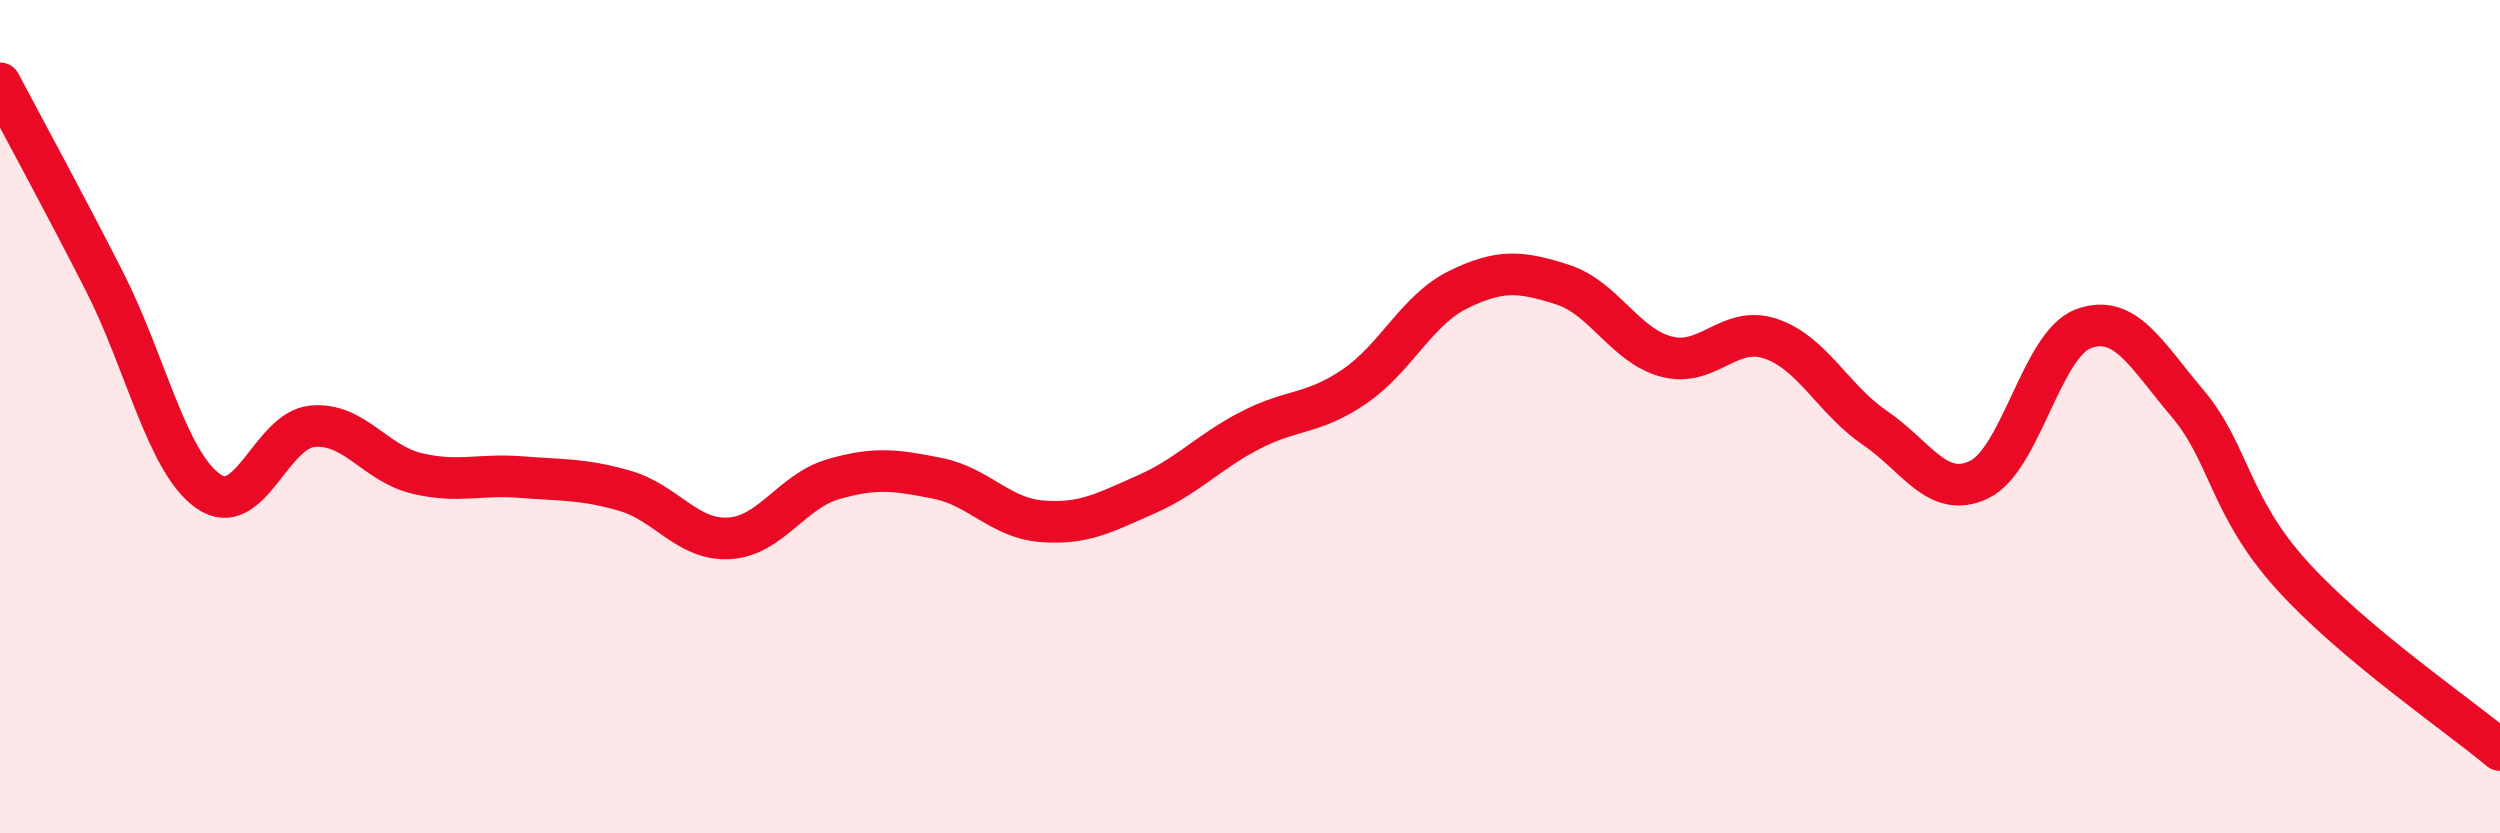
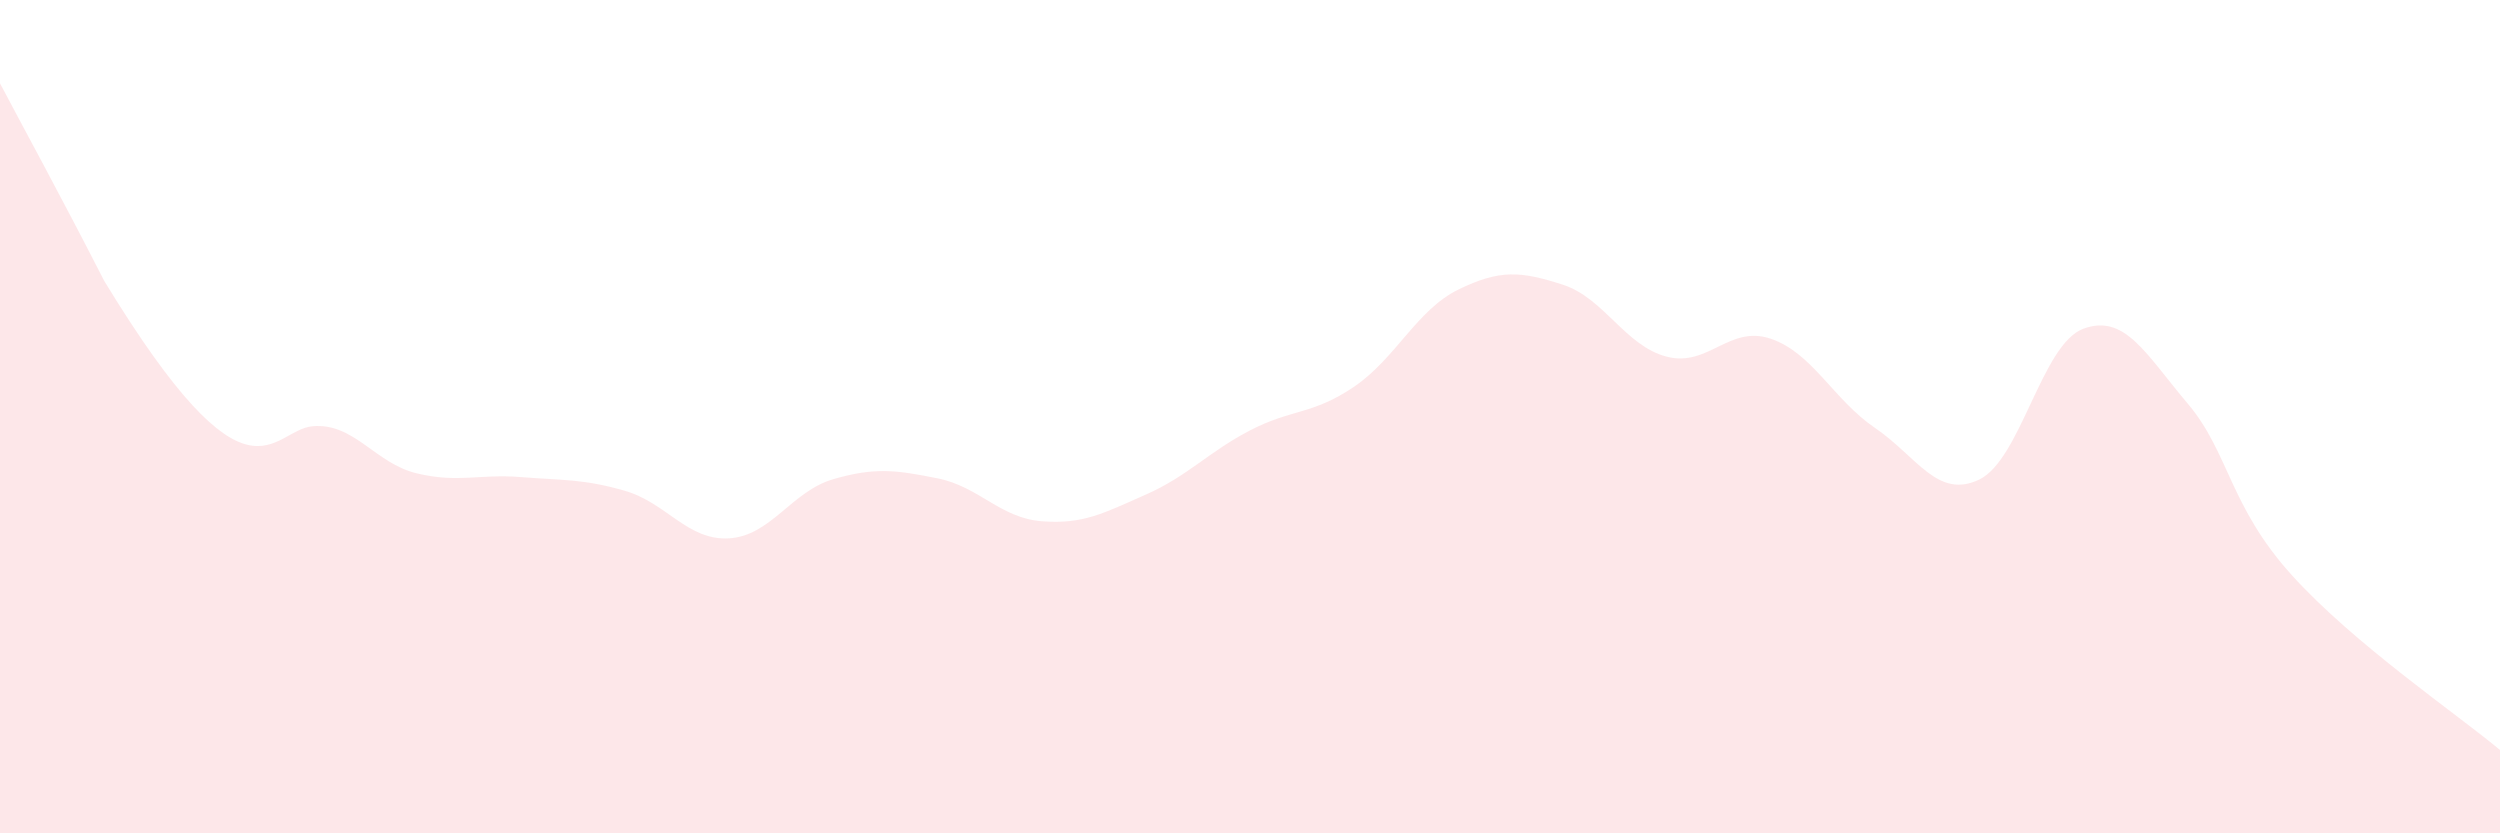
<svg xmlns="http://www.w3.org/2000/svg" width="60" height="20" viewBox="0 0 60 20">
-   <path d="M 0,2 C 0.5,2.95 1.5,4.78 2.5,6.74 C 3.5,8.7 4,11.09 5,11.79 C 6,12.49 6.5,10.32 7.5,10.23 C 8.5,10.14 9,11.12 10,11.36 C 11,11.6 11.5,11.37 12.5,11.45 C 13.5,11.53 14,11.49 15,11.78 C 16,12.07 16.5,12.98 17.5,12.92 C 18.5,12.86 19,11.79 20,11.5 C 21,11.21 21.5,11.28 22.5,11.48 C 23.5,11.68 24,12.43 25,12.51 C 26,12.59 26.5,12.31 27.5,11.87 C 28.5,11.43 29,10.85 30,10.33 C 31,9.81 31.5,9.96 32.5,9.28 C 33.5,8.6 34,7.44 35,6.95 C 36,6.46 36.5,6.51 37.5,6.83 C 38.5,7.15 39,8.3 40,8.56 C 41,8.82 41.5,7.79 42.5,8.13 C 43.5,8.47 44,9.59 45,10.27 C 46,10.95 46.5,11.99 47.5,11.51 C 48.5,11.03 49,8.26 50,7.89 C 51,7.52 51.5,8.5 52.5,9.68 C 53.5,10.86 53.5,12.14 55,13.8 C 56.5,15.46 59,17.16 60,18L60 20L0 20Z" fill="#EB0A25" opacity="0.1" stroke-linecap="round" stroke-linejoin="round" />
-   <path d="M 0,2 C 0.5,2.95 1.5,4.78 2.5,6.74 C 3.5,8.7 4,11.09 5,11.79 C 6,12.49 6.5,10.32 7.5,10.23 C 8.5,10.14 9,11.12 10,11.36 C 11,11.6 11.5,11.37 12.5,11.45 C 13.5,11.53 14,11.49 15,11.78 C 16,12.07 16.5,12.98 17.5,12.92 C 18.5,12.86 19,11.79 20,11.5 C 21,11.21 21.5,11.28 22.5,11.48 C 23.5,11.68 24,12.43 25,12.51 C 26,12.59 26.5,12.31 27.5,11.87 C 28.5,11.43 29,10.85 30,10.33 C 31,9.81 31.5,9.96 32.5,9.28 C 33.5,8.6 34,7.44 35,6.95 C 36,6.46 36.5,6.51 37.5,6.83 C 38.5,7.15 39,8.3 40,8.56 C 41,8.82 41.5,7.79 42.5,8.13 C 43.5,8.47 44,9.59 45,10.27 C 46,10.95 46.5,11.99 47.5,11.51 C 48.5,11.03 49,8.26 50,7.89 C 51,7.52 51.5,8.5 52.5,9.68 C 53.5,10.86 53.5,12.14 55,13.8 C 56.5,15.46 59,17.16 60,18" stroke="#EB0A25" stroke-width="1" fill="none" stroke-linecap="round" stroke-linejoin="round" />
+   <path d="M 0,2 C 0.5,2.95 1.5,4.78 2.5,6.74 C 6,12.49 6.5,10.32 7.5,10.23 C 8.5,10.14 9,11.12 10,11.36 C 11,11.6 11.5,11.37 12.5,11.45 C 13.5,11.53 14,11.49 15,11.78 C 16,12.07 16.5,12.98 17.5,12.92 C 18.5,12.86 19,11.79 20,11.5 C 21,11.21 21.5,11.28 22.5,11.48 C 23.5,11.68 24,12.43 25,12.51 C 26,12.59 26.5,12.31 27.5,11.87 C 28.5,11.43 29,10.85 30,10.33 C 31,9.81 31.5,9.96 32.5,9.28 C 33.5,8.6 34,7.44 35,6.95 C 36,6.46 36.5,6.51 37.5,6.83 C 38.5,7.15 39,8.3 40,8.56 C 41,8.82 41.5,7.79 42.5,8.13 C 43.5,8.47 44,9.59 45,10.27 C 46,10.95 46.5,11.99 47.5,11.51 C 48.5,11.03 49,8.26 50,7.89 C 51,7.52 51.5,8.5 52.5,9.68 C 53.5,10.86 53.5,12.14 55,13.8 C 56.5,15.46 59,17.16 60,18L60 20L0 20Z" fill="#EB0A25" opacity="0.1" stroke-linecap="round" stroke-linejoin="round" />
</svg>